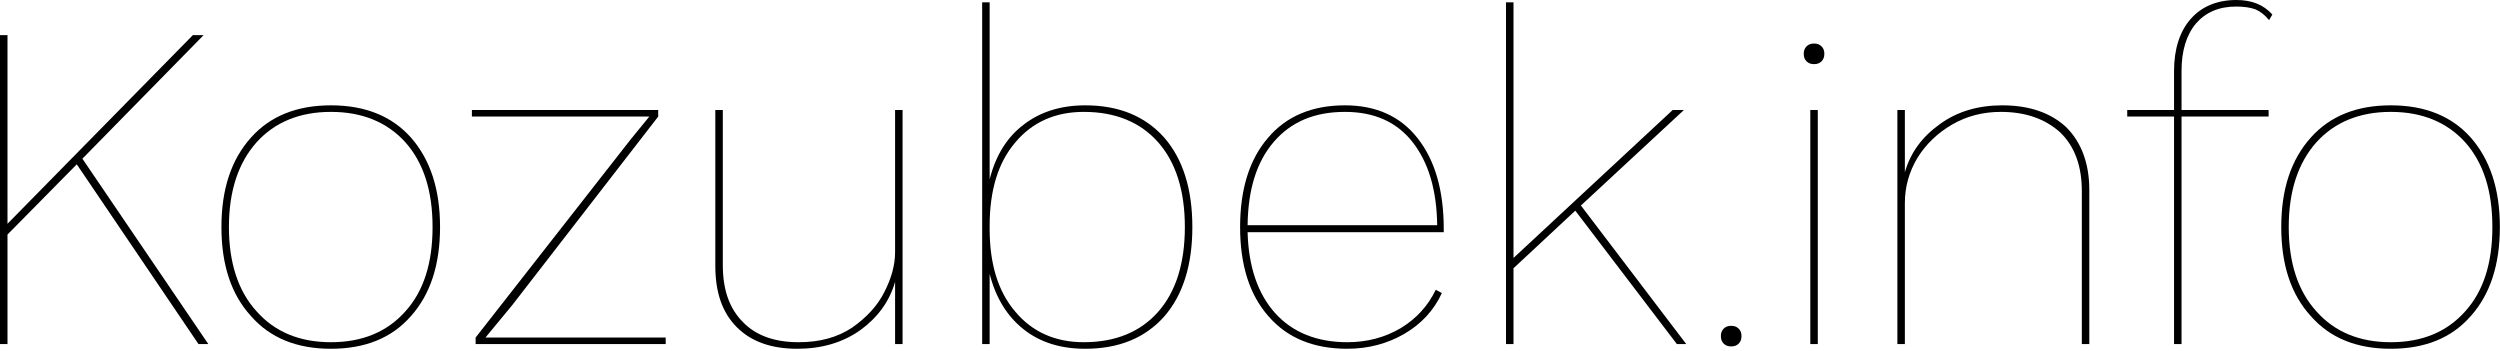
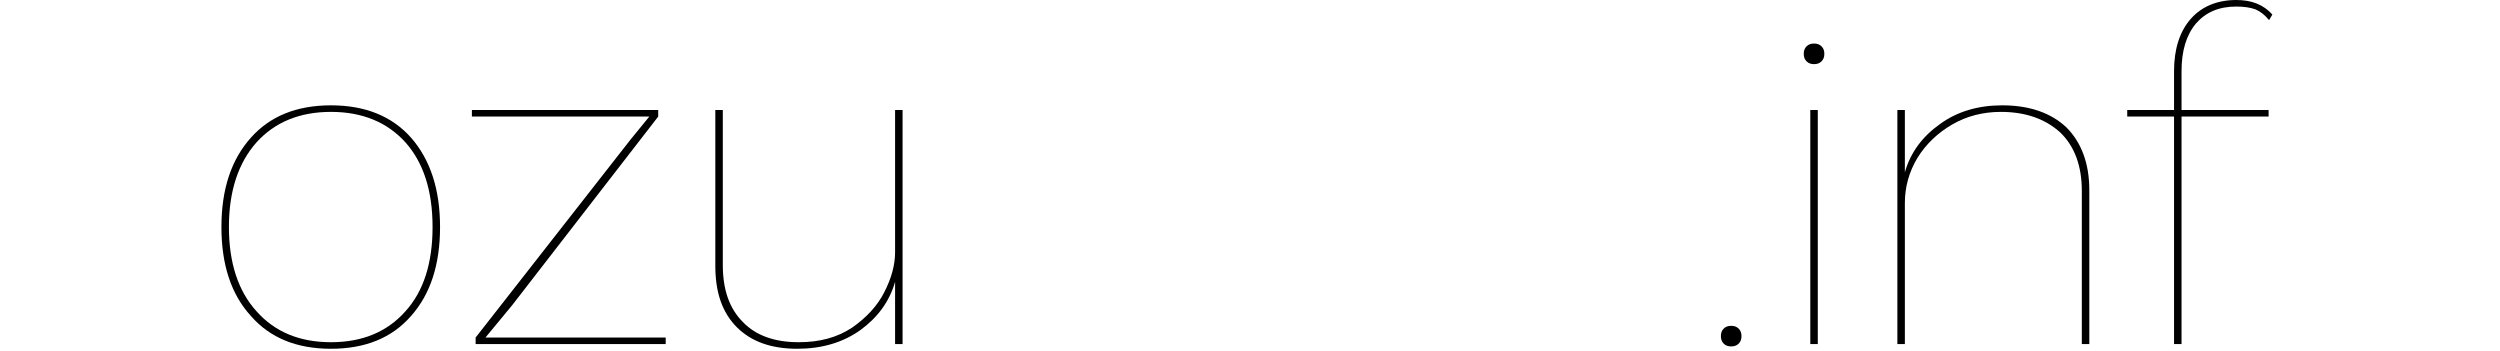
<svg xmlns="http://www.w3.org/2000/svg" width="100%" height="100%" viewBox="0 0 769 108" version="1.1" xml:space="preserve" style="fill-rule:evenodd;clip-rule:evenodd;stroke-linejoin:round;stroke-miterlimit:2;">
  <g transform="matrix(1,0,0,1,-14.146,-10.811)">
    <g transform="matrix(1,0,0,1,-149.056,-58.584)">
      <g transform="matrix(144,0,0,144,148.946,175.235)">
-         <path d="M0.263,-0.384L0.115,-0.234L0.115,-0L0.099,-0L0.099,-0.66L0.115,-0.66L0.115,-0.257L0.511,-0.66L0.534,-0.66L0.275,-0.396L0.544,-0L0.523,-0L0.263,-0.384Z" style="fill-rule:nonzero;" />
-       </g>
+         </g>
      <g transform="matrix(144,0,0,144,223.97,175.235)">
        <path d="M0.285,-0.51C0.358,-0.51 0.415,-0.487 0.456,-0.441C0.497,-0.394 0.518,-0.331 0.518,-0.25C0.518,-0.169 0.497,-0.106 0.456,-0.06C0.415,-0.013 0.358,0.01 0.285,0.01C0.212,0.01 0.155,-0.013 0.114,-0.06C0.072,-0.106 0.051,-0.169 0.051,-0.25C0.051,-0.331 0.072,-0.394 0.114,-0.441C0.155,-0.487 0.212,-0.51 0.285,-0.51ZM0.285,-0.496C0.218,-0.496 0.165,-0.474 0.126,-0.431C0.087,-0.387 0.067,-0.327 0.067,-0.25C0.067,-0.173 0.087,-0.113 0.126,-0.07C0.165,-0.026 0.218,-0.004 0.285,-0.004C0.352,-0.004 0.405,-0.026 0.444,-0.07C0.483,-0.113 0.502,-0.173 0.502,-0.25C0.502,-0.327 0.483,-0.387 0.444,-0.431C0.405,-0.474 0.352,-0.496 0.285,-0.496Z" style="fill-rule:nonzero;" />
      </g>
      <g transform="matrix(144,0,0,144,303.89,175.235)">
        <path d="M0.039,-0.014L0.37,-0.437L0.41,-0.486L0.031,-0.486L0.031,-0.5L0.429,-0.5L0.429,-0.486L0.117,-0.083L0.06,-0.014L0.445,-0.014L0.445,-0L0.039,-0L0.039,-0.014Z" style="fill-rule:nonzero;" />
      </g>
      <g transform="matrix(144,0,0,144,371.858,175.235)">
        <path d="M0.479,-0.5L0.479,-0L0.463,-0L0.463,-0.133C0.451,-0.091 0.426,-0.057 0.389,-0.03C0.351,-0.003 0.306,0.01 0.254,0.01C0.199,0.01 0.156,-0.005 0.125,-0.036C0.094,-0.067 0.079,-0.11 0.079,-0.167L0.079,-0.5L0.095,-0.5L0.095,-0.169C0.095,-0.116 0.109,-0.076 0.138,-0.047C0.166,-0.018 0.206,-0.004 0.257,-0.004C0.302,-0.004 0.339,-0.014 0.371,-0.035C0.401,-0.056 0.425,-0.081 0.44,-0.111C0.455,-0.14 0.463,-0.169 0.463,-0.196L0.463,-0.5L0.479,-0.5Z" style="fill-rule:nonzero;" />
      </g>
      <g transform="matrix(144,0,0,144,453.074,175.235)">
-         <path d="M0.305,-0.51C0.377,-0.51 0.433,-0.487 0.474,-0.441C0.514,-0.395 0.534,-0.331 0.534,-0.25C0.534,-0.169 0.514,-0.105 0.474,-0.059C0.433,-0.013 0.377,0.01 0.305,0.01C0.252,0.01 0.208,-0.004 0.173,-0.032C0.138,-0.06 0.114,-0.099 0.101,-0.15L0.101,-0L0.085,-0L0.085,-0.73L0.101,-0.73L0.101,-0.352C0.114,-0.403 0.138,-0.442 0.174,-0.469C0.209,-0.496 0.253,-0.51 0.305,-0.51ZM0.302,-0.004C0.37,-0.004 0.423,-0.026 0.461,-0.069C0.499,-0.112 0.518,-0.173 0.518,-0.25C0.518,-0.327 0.499,-0.388 0.461,-0.431C0.423,-0.474 0.37,-0.496 0.302,-0.496C0.241,-0.496 0.192,-0.474 0.156,-0.431C0.119,-0.388 0.101,-0.328 0.101,-0.253L0.101,-0.246C0.101,-0.171 0.119,-0.112 0.156,-0.069C0.192,-0.026 0.241,-0.004 0.302,-0.004Z" style="fill-rule:nonzero;" />
-       </g>
+         </g>
      <g transform="matrix(144,0,0,144,537.314,175.235)">
-         <path d="M0.486,-0.239L0.067,-0.239C0.069,-0.165 0.089,-0.107 0.126,-0.066C0.163,-0.025 0.215,-0.004 0.28,-0.004C0.322,-0.004 0.36,-0.014 0.394,-0.034C0.427,-0.054 0.452,-0.081 0.469,-0.116L0.482,-0.109C0.465,-0.072 0.438,-0.043 0.402,-0.022C0.366,-0.001 0.325,0.01 0.28,0.01C0.208,0.01 0.152,-0.013 0.112,-0.059C0.071,-0.105 0.051,-0.169 0.051,-0.25C0.051,-0.331 0.071,-0.395 0.111,-0.441C0.15,-0.487 0.205,-0.51 0.275,-0.51C0.341,-0.51 0.393,-0.487 0.43,-0.44C0.467,-0.393 0.486,-0.329 0.486,-0.246L0.486,-0.239ZM0.275,-0.496C0.21,-0.496 0.16,-0.475 0.123,-0.432C0.086,-0.389 0.068,-0.33 0.067,-0.254L0.472,-0.254C0.471,-0.33 0.453,-0.389 0.419,-0.432C0.385,-0.475 0.337,-0.496 0.275,-0.496Z" style="fill-rule:nonzero;" />
-       </g>
+         </g>
      <g transform="matrix(144,0,0,144,614.21,175.235)">
-         <path d="M0.233,-0.285L0.101,-0.162L0.101,-0L0.085,-0L0.085,-0.73L0.101,-0.73L0.101,-0.184L0.441,-0.5L0.465,-0.5L0.245,-0.296L0.47,-0L0.45,-0L0.233,-0.285Z" style="fill-rule:nonzero;" />
-       </g>
+         </g>
      <g transform="matrix(144,0,0,144,683.618,175.235)">
        <path d="M0.084,-0.039C0.091,-0.039 0.096,-0.037 0.1,-0.033C0.104,-0.029 0.106,-0.024 0.106,-0.017C0.106,-0.01 0.104,-0.005 0.1,-0.001C0.096,0.003 0.091,0.005 0.084,0.005C0.077,0.005 0.072,0.003 0.068,-0.001C0.064,-0.005 0.062,-0.01 0.062,-0.017C0.062,-0.024 0.064,-0.029 0.068,-0.033C0.072,-0.037 0.077,-0.039 0.084,-0.039Z" style="fill-rule:nonzero;" />
      </g>
      <g transform="matrix(144,0,0,144,707.81,175.235)">
        <path d="M0.093,-0.598C0.086,-0.598 0.081,-0.6 0.077,-0.604C0.073,-0.608 0.071,-0.613 0.071,-0.62C0.071,-0.627 0.073,-0.632 0.077,-0.636C0.081,-0.64 0.086,-0.642 0.093,-0.642C0.1,-0.642 0.105,-0.64 0.109,-0.636C0.113,-0.632 0.115,-0.627 0.115,-0.62C0.115,-0.613 0.113,-0.608 0.109,-0.604C0.105,-0.6 0.1,-0.598 0.093,-0.598ZM0.101,-0L0.085,-0L0.085,-0.5L0.101,-0.5L0.101,-0Z" style="fill-rule:nonzero;" />
      </g>
      <g transform="matrix(144,0,0,144,734.594,175.235)">
        <path d="M0.309,-0.51C0.367,-0.51 0.413,-0.494 0.446,-0.463C0.478,-0.431 0.495,-0.386 0.495,-0.329L0.495,-0L0.479,-0L0.479,-0.327C0.479,-0.38 0.464,-0.422 0.433,-0.452C0.401,-0.481 0.359,-0.496 0.306,-0.496C0.268,-0.496 0.233,-0.487 0.202,-0.469C0.171,-0.451 0.146,-0.427 0.128,-0.398C0.11,-0.368 0.101,-0.336 0.101,-0.301L0.101,-0L0.085,-0L0.085,-0.5L0.101,-0.5L0.101,-0.367C0.113,-0.409 0.138,-0.443 0.176,-0.47C0.213,-0.497 0.258,-0.51 0.309,-0.51Z" style="fill-rule:nonzero;" />
      </g>
      <g transform="matrix(144,0,0,144,815.81,175.235)">
        <path d="M0.245,-0.721C0.208,-0.721 0.18,-0.709 0.159,-0.685C0.138,-0.66 0.128,-0.626 0.128,-0.583L0.128,-0.5L0.314,-0.5L0.314,-0.486L0.128,-0.486L0.128,-0L0.112,-0L0.112,-0.486L0.012,-0.486L0.012,-0.5L0.112,-0.5L0.112,-0.583C0.112,-0.63 0.124,-0.668 0.148,-0.695C0.171,-0.721 0.204,-0.735 0.245,-0.735C0.278,-0.735 0.303,-0.725 0.322,-0.704L0.315,-0.692C0.306,-0.703 0.297,-0.71 0.286,-0.715C0.275,-0.719 0.261,-0.721 0.245,-0.721Z" style="fill-rule:nonzero;" />
      </g>
      <g transform="matrix(144,0,0,144,857.57,175.235)">
-         <path d="M0.285,-0.51C0.358,-0.51 0.415,-0.487 0.456,-0.441C0.497,-0.394 0.518,-0.331 0.518,-0.25C0.518,-0.169 0.497,-0.106 0.456,-0.06C0.415,-0.013 0.358,0.01 0.285,0.01C0.212,0.01 0.155,-0.013 0.114,-0.06C0.072,-0.106 0.051,-0.169 0.051,-0.25C0.051,-0.331 0.072,-0.394 0.114,-0.441C0.155,-0.487 0.212,-0.51 0.285,-0.51ZM0.285,-0.496C0.218,-0.496 0.165,-0.474 0.126,-0.431C0.087,-0.387 0.067,-0.327 0.067,-0.25C0.067,-0.173 0.087,-0.113 0.126,-0.07C0.165,-0.026 0.218,-0.004 0.285,-0.004C0.352,-0.004 0.405,-0.026 0.444,-0.07C0.483,-0.113 0.502,-0.173 0.502,-0.25C0.502,-0.327 0.483,-0.387 0.444,-0.431C0.405,-0.474 0.352,-0.496 0.285,-0.496Z" style="fill-rule:nonzero;" />
-       </g>
+         </g>
    </g>
  </g>
</svg>